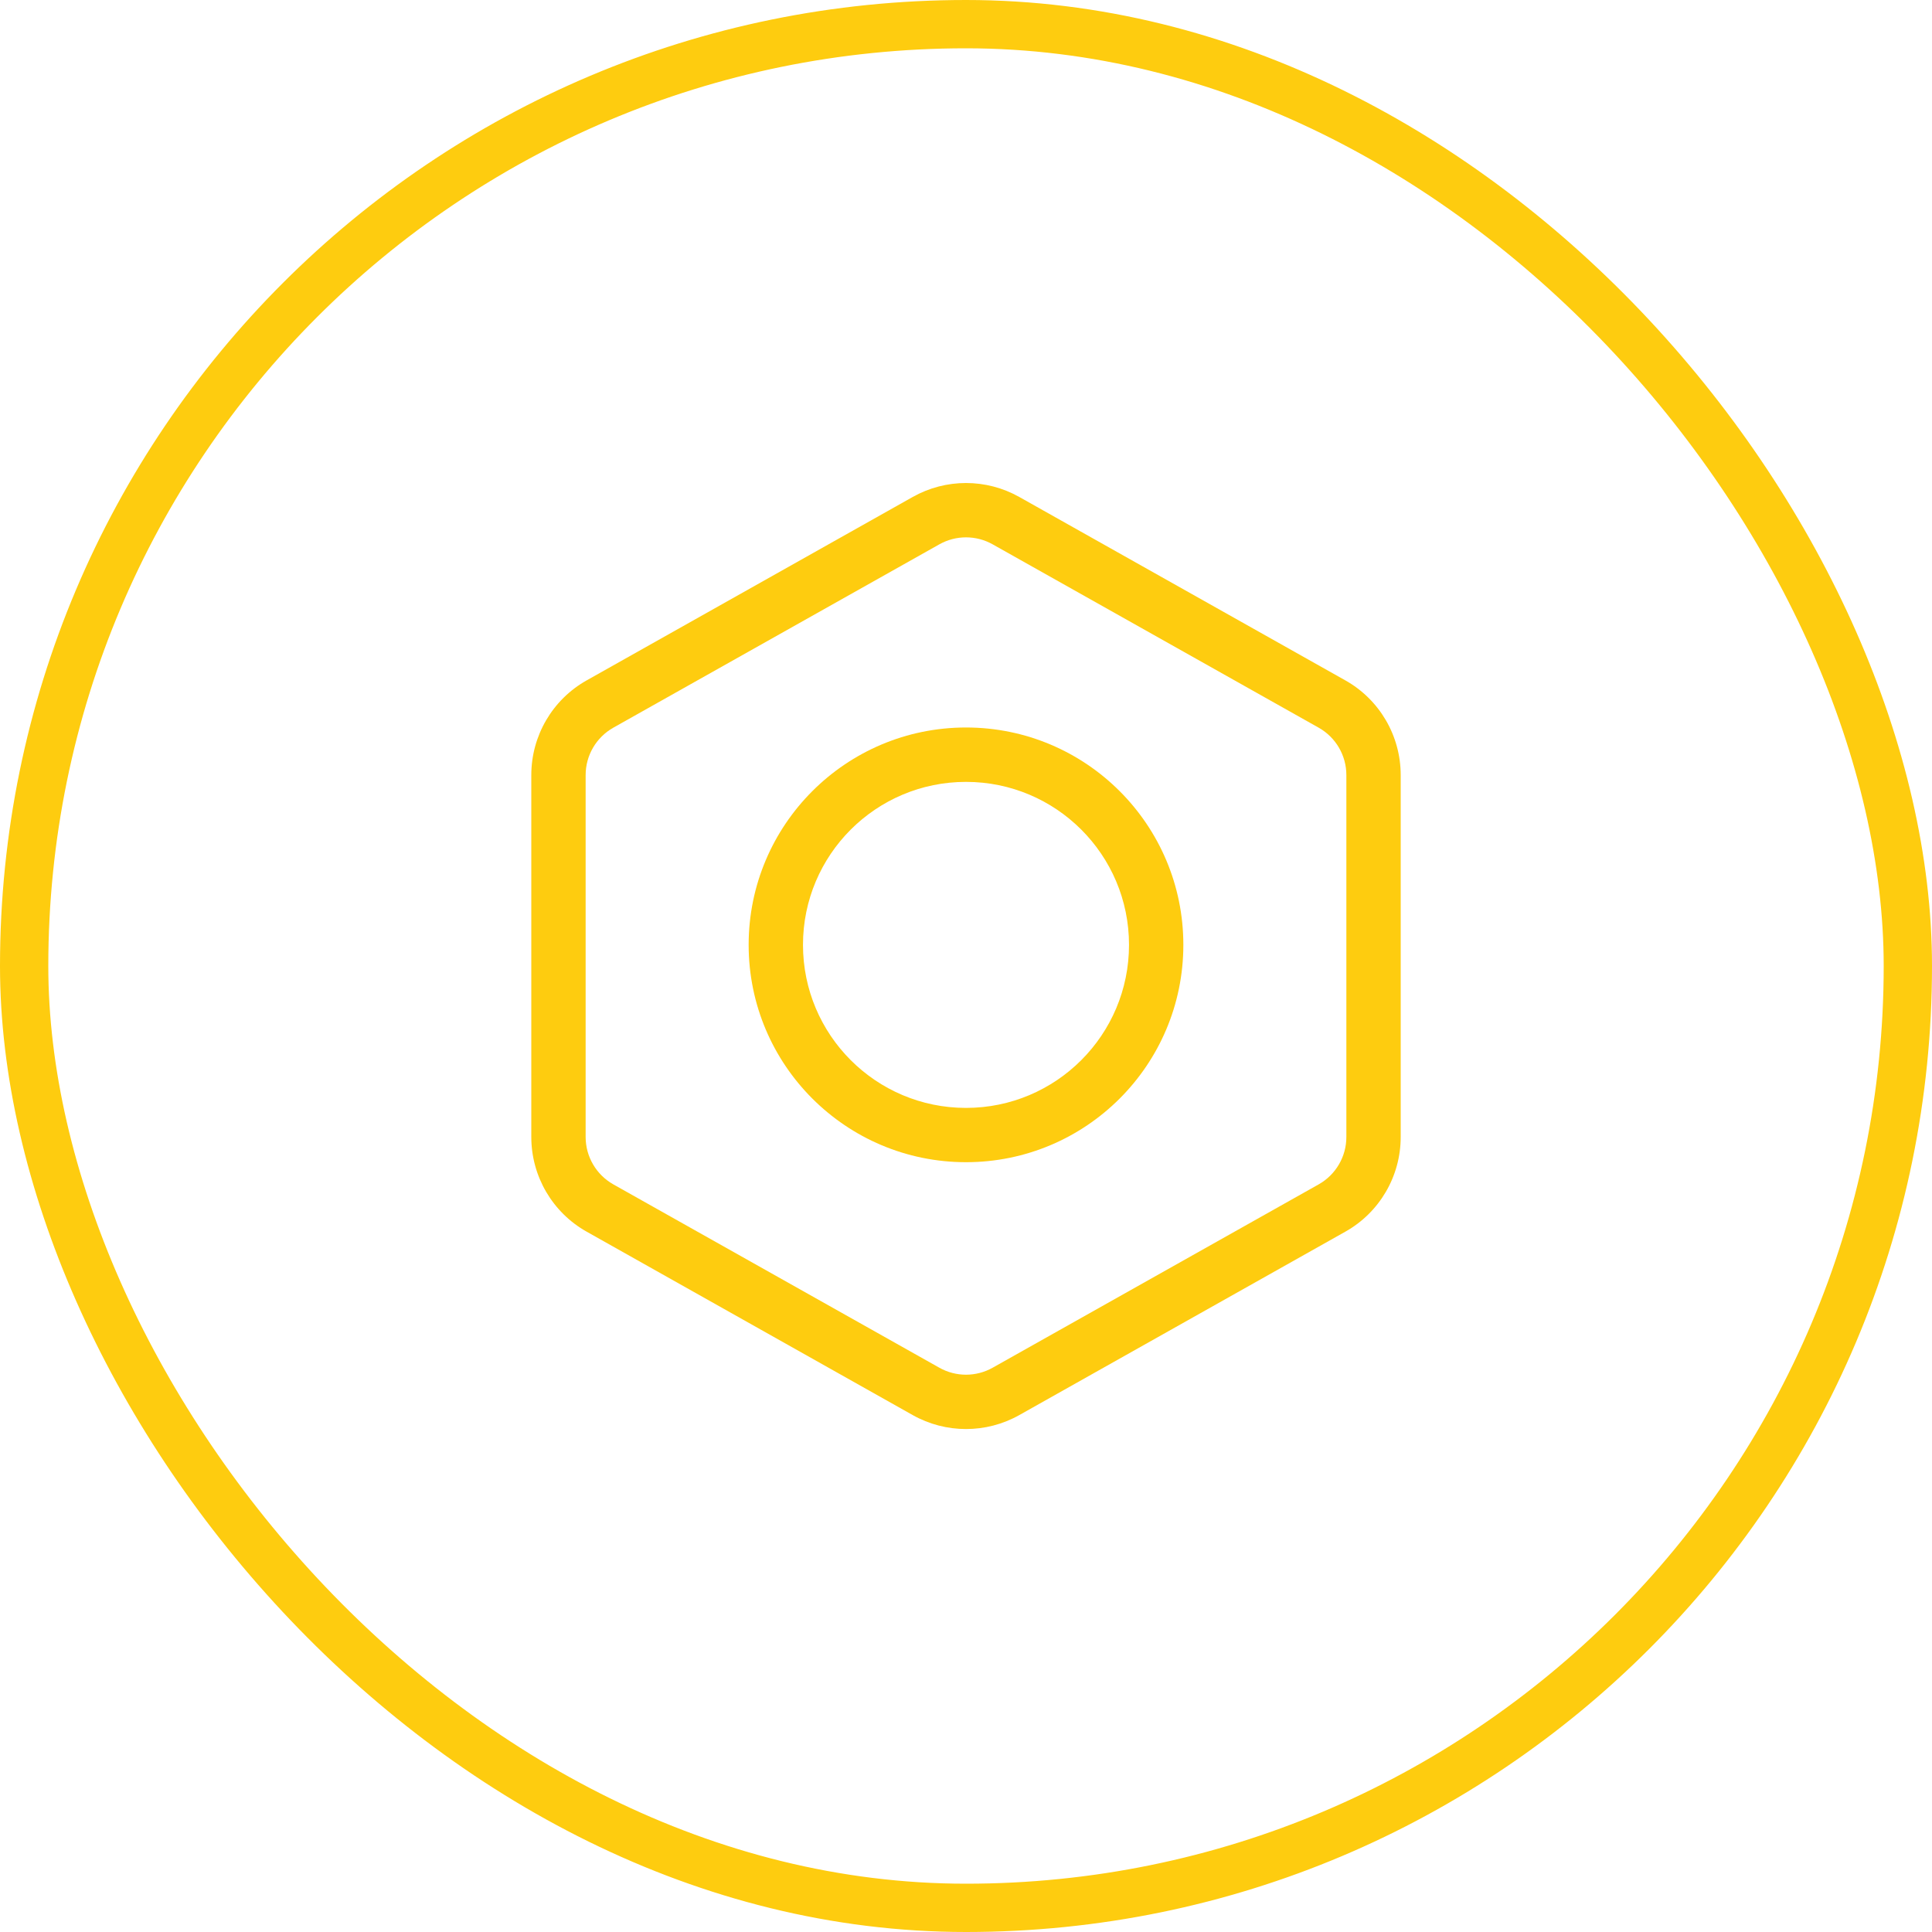
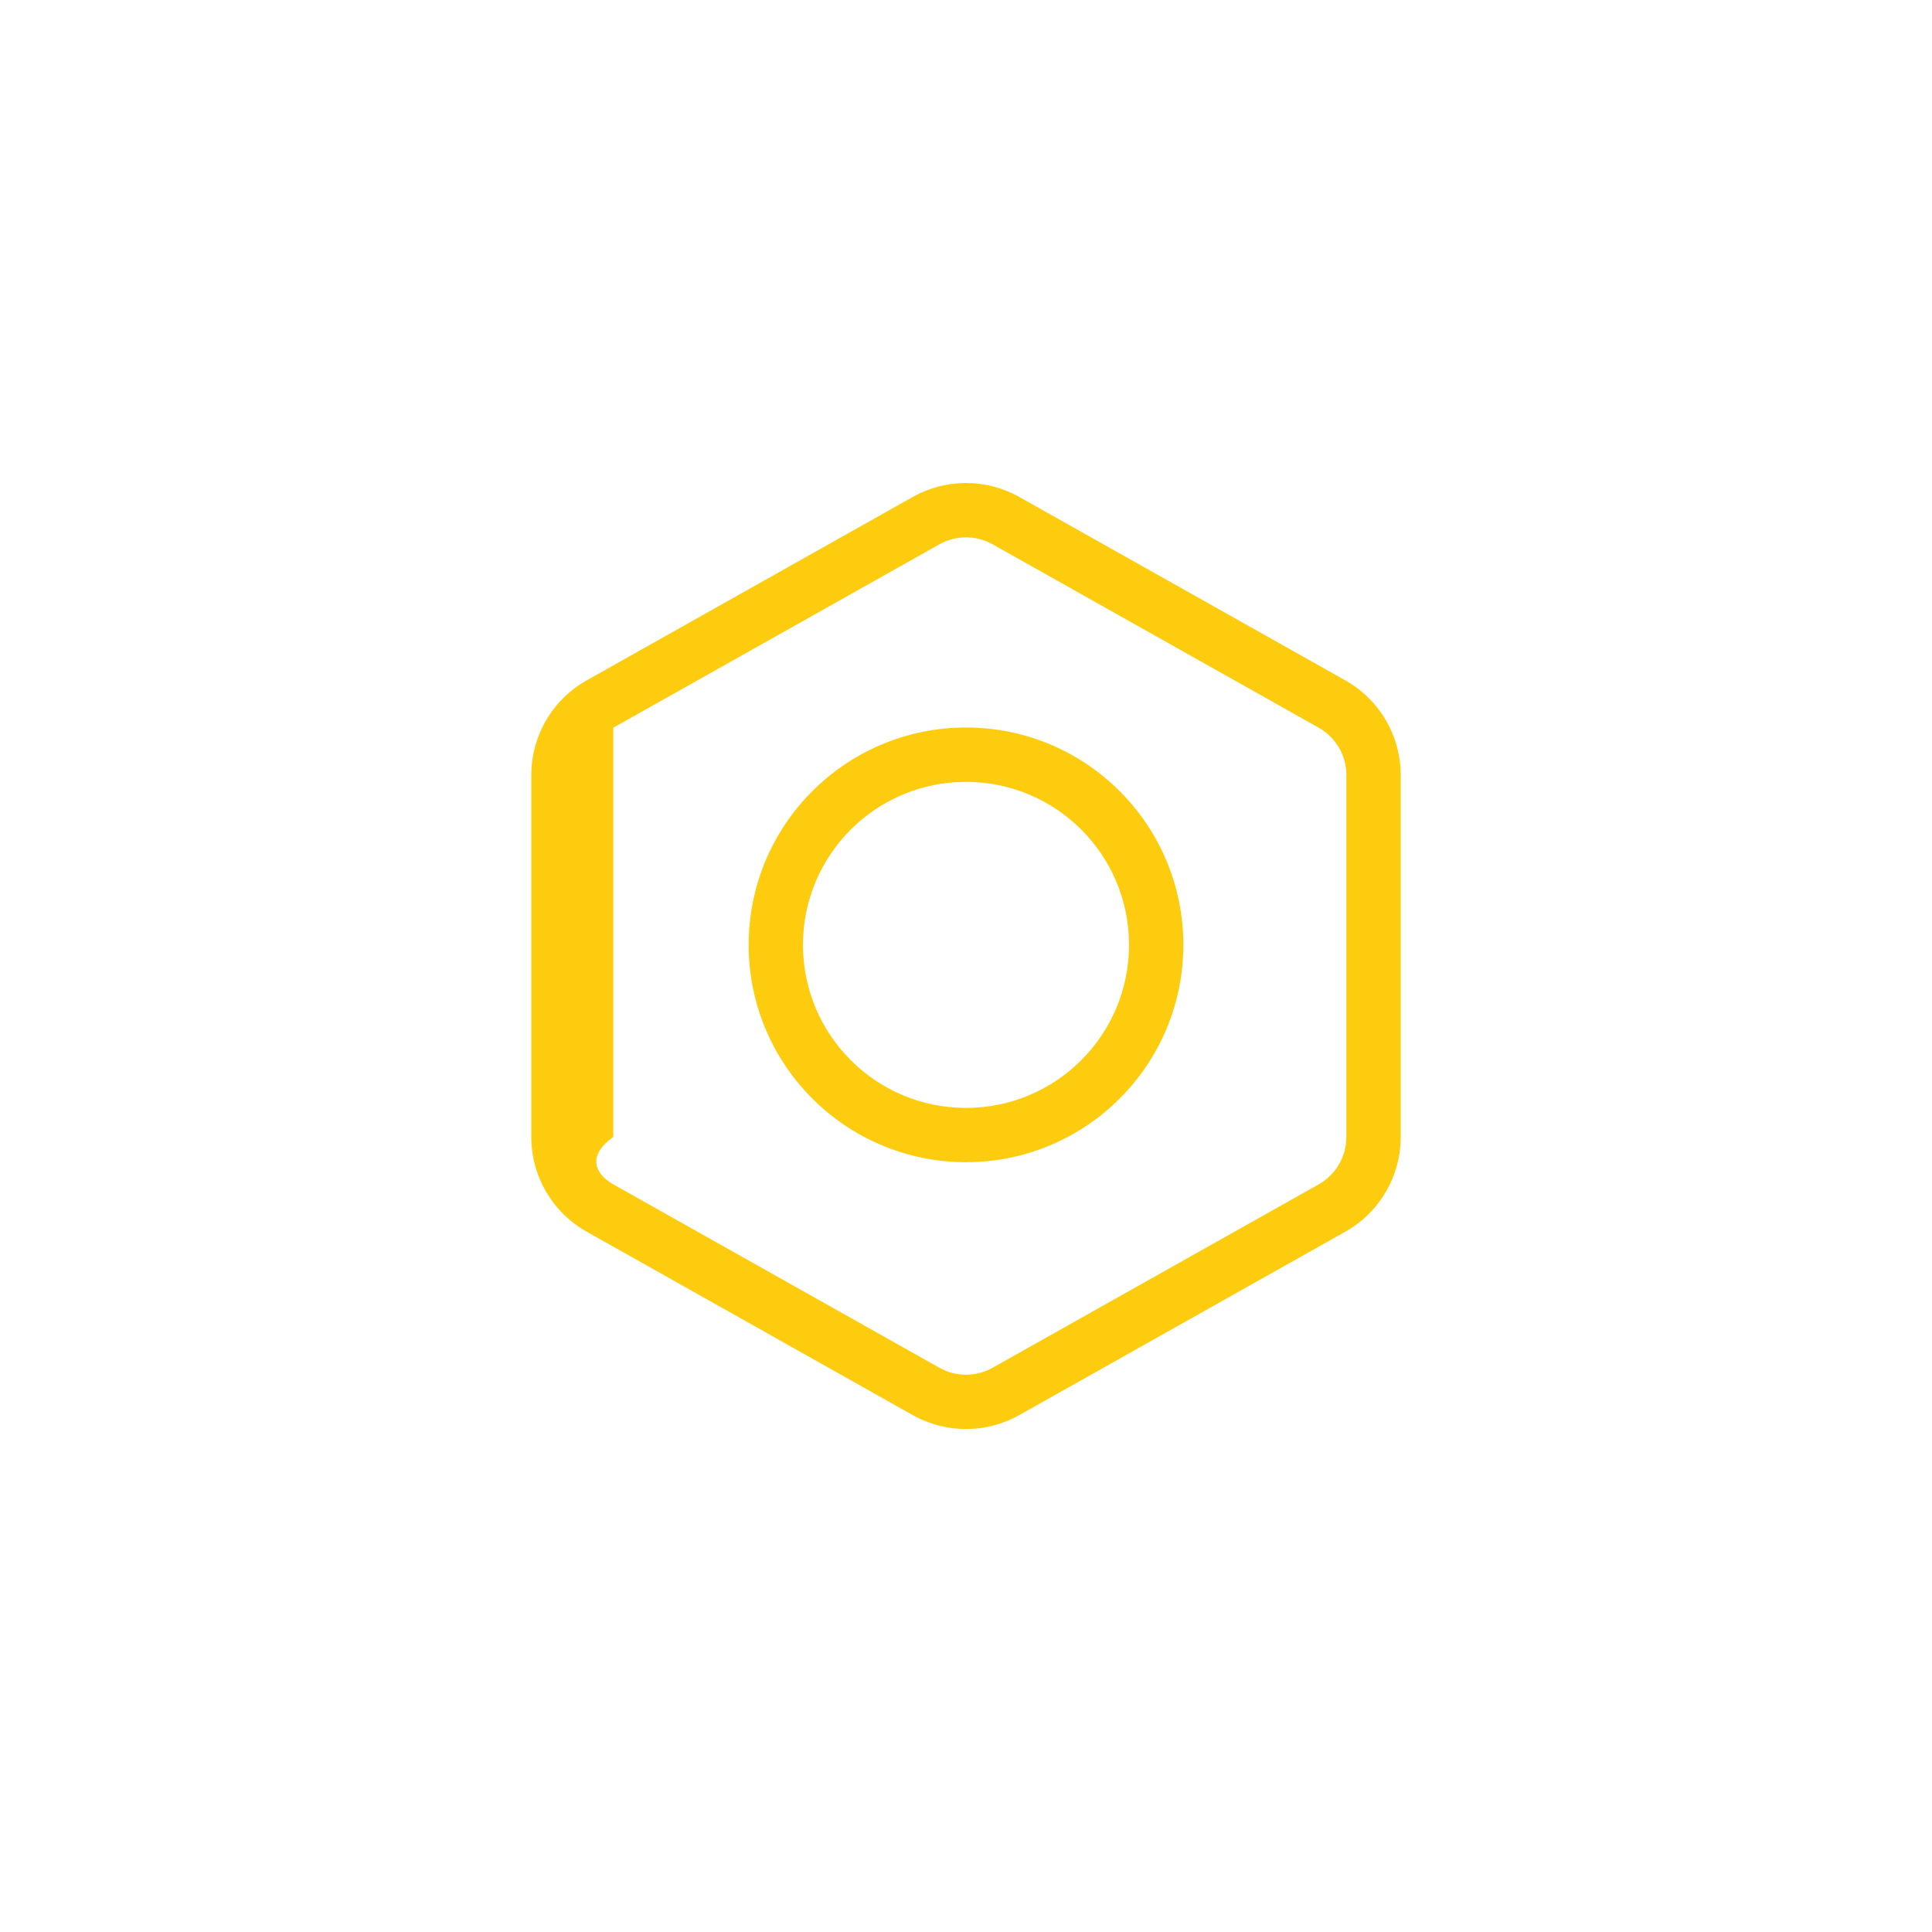
<svg xmlns="http://www.w3.org/2000/svg" width="40" height="40" viewBox="0 0 40 40" fill="none">
-   <rect x="0.5" y="0.5" width="39" height="39" rx="19.5" stroke="#FECC0F" />
  <path fill-rule="evenodd" clip-rule="evenodd" d="M20 22.938C21.864 22.938 23.375 21.427 23.375 19.562C23.375 17.698 21.864 16.188 20 16.188C18.136 16.188 16.625 17.698 16.625 19.562C16.625 21.427 18.136 22.938 20 22.938ZM20 24.062C22.485 24.062 24.5 22.048 24.5 19.562C24.5 17.077 22.485 15.062 20 15.062C17.515 15.062 15.5 17.077 15.5 19.562C15.5 22.048 17.515 24.062 20 24.062Z" fill="#FECC0F" />
-   <path fill-rule="evenodd" clip-rule="evenodd" d="M12.698 15.066C12.344 15.266 12.125 15.64 12.125 16.047V23.54C12.125 23.947 12.344 24.321 12.698 24.521L19.448 28.317C19.791 28.51 20.209 28.51 20.552 28.317L27.302 24.521C27.656 24.321 27.875 23.947 27.875 23.54V16.047C27.875 15.64 27.656 15.266 27.302 15.066L20.552 11.27C20.209 11.077 19.791 11.077 19.448 11.27L12.698 15.066ZM21.103 10.289C20.418 9.904 19.582 9.904 18.897 10.289L12.147 14.086C11.438 14.484 11 15.234 11 16.047V23.54C11 24.353 11.438 25.103 12.147 25.501L18.897 29.298C19.582 29.683 20.418 29.683 21.103 29.298L27.853 25.501C28.562 25.103 29 24.353 29 23.54V16.047C29 15.234 28.562 14.484 27.853 14.086L21.103 10.289Z" fill="#FECC0F" />
+   <path fill-rule="evenodd" clip-rule="evenodd" d="M12.698 15.066V23.54C12.125 23.947 12.344 24.321 12.698 24.521L19.448 28.317C19.791 28.51 20.209 28.51 20.552 28.317L27.302 24.521C27.656 24.321 27.875 23.947 27.875 23.54V16.047C27.875 15.64 27.656 15.266 27.302 15.066L20.552 11.27C20.209 11.077 19.791 11.077 19.448 11.27L12.698 15.066ZM21.103 10.289C20.418 9.904 19.582 9.904 18.897 10.289L12.147 14.086C11.438 14.484 11 15.234 11 16.047V23.54C11 24.353 11.438 25.103 12.147 25.501L18.897 29.298C19.582 29.683 20.418 29.683 21.103 29.298L27.853 25.501C28.562 25.103 29 24.353 29 23.54V16.047C29 15.234 28.562 14.484 27.853 14.086L21.103 10.289Z" fill="#FECC0F" />
</svg>